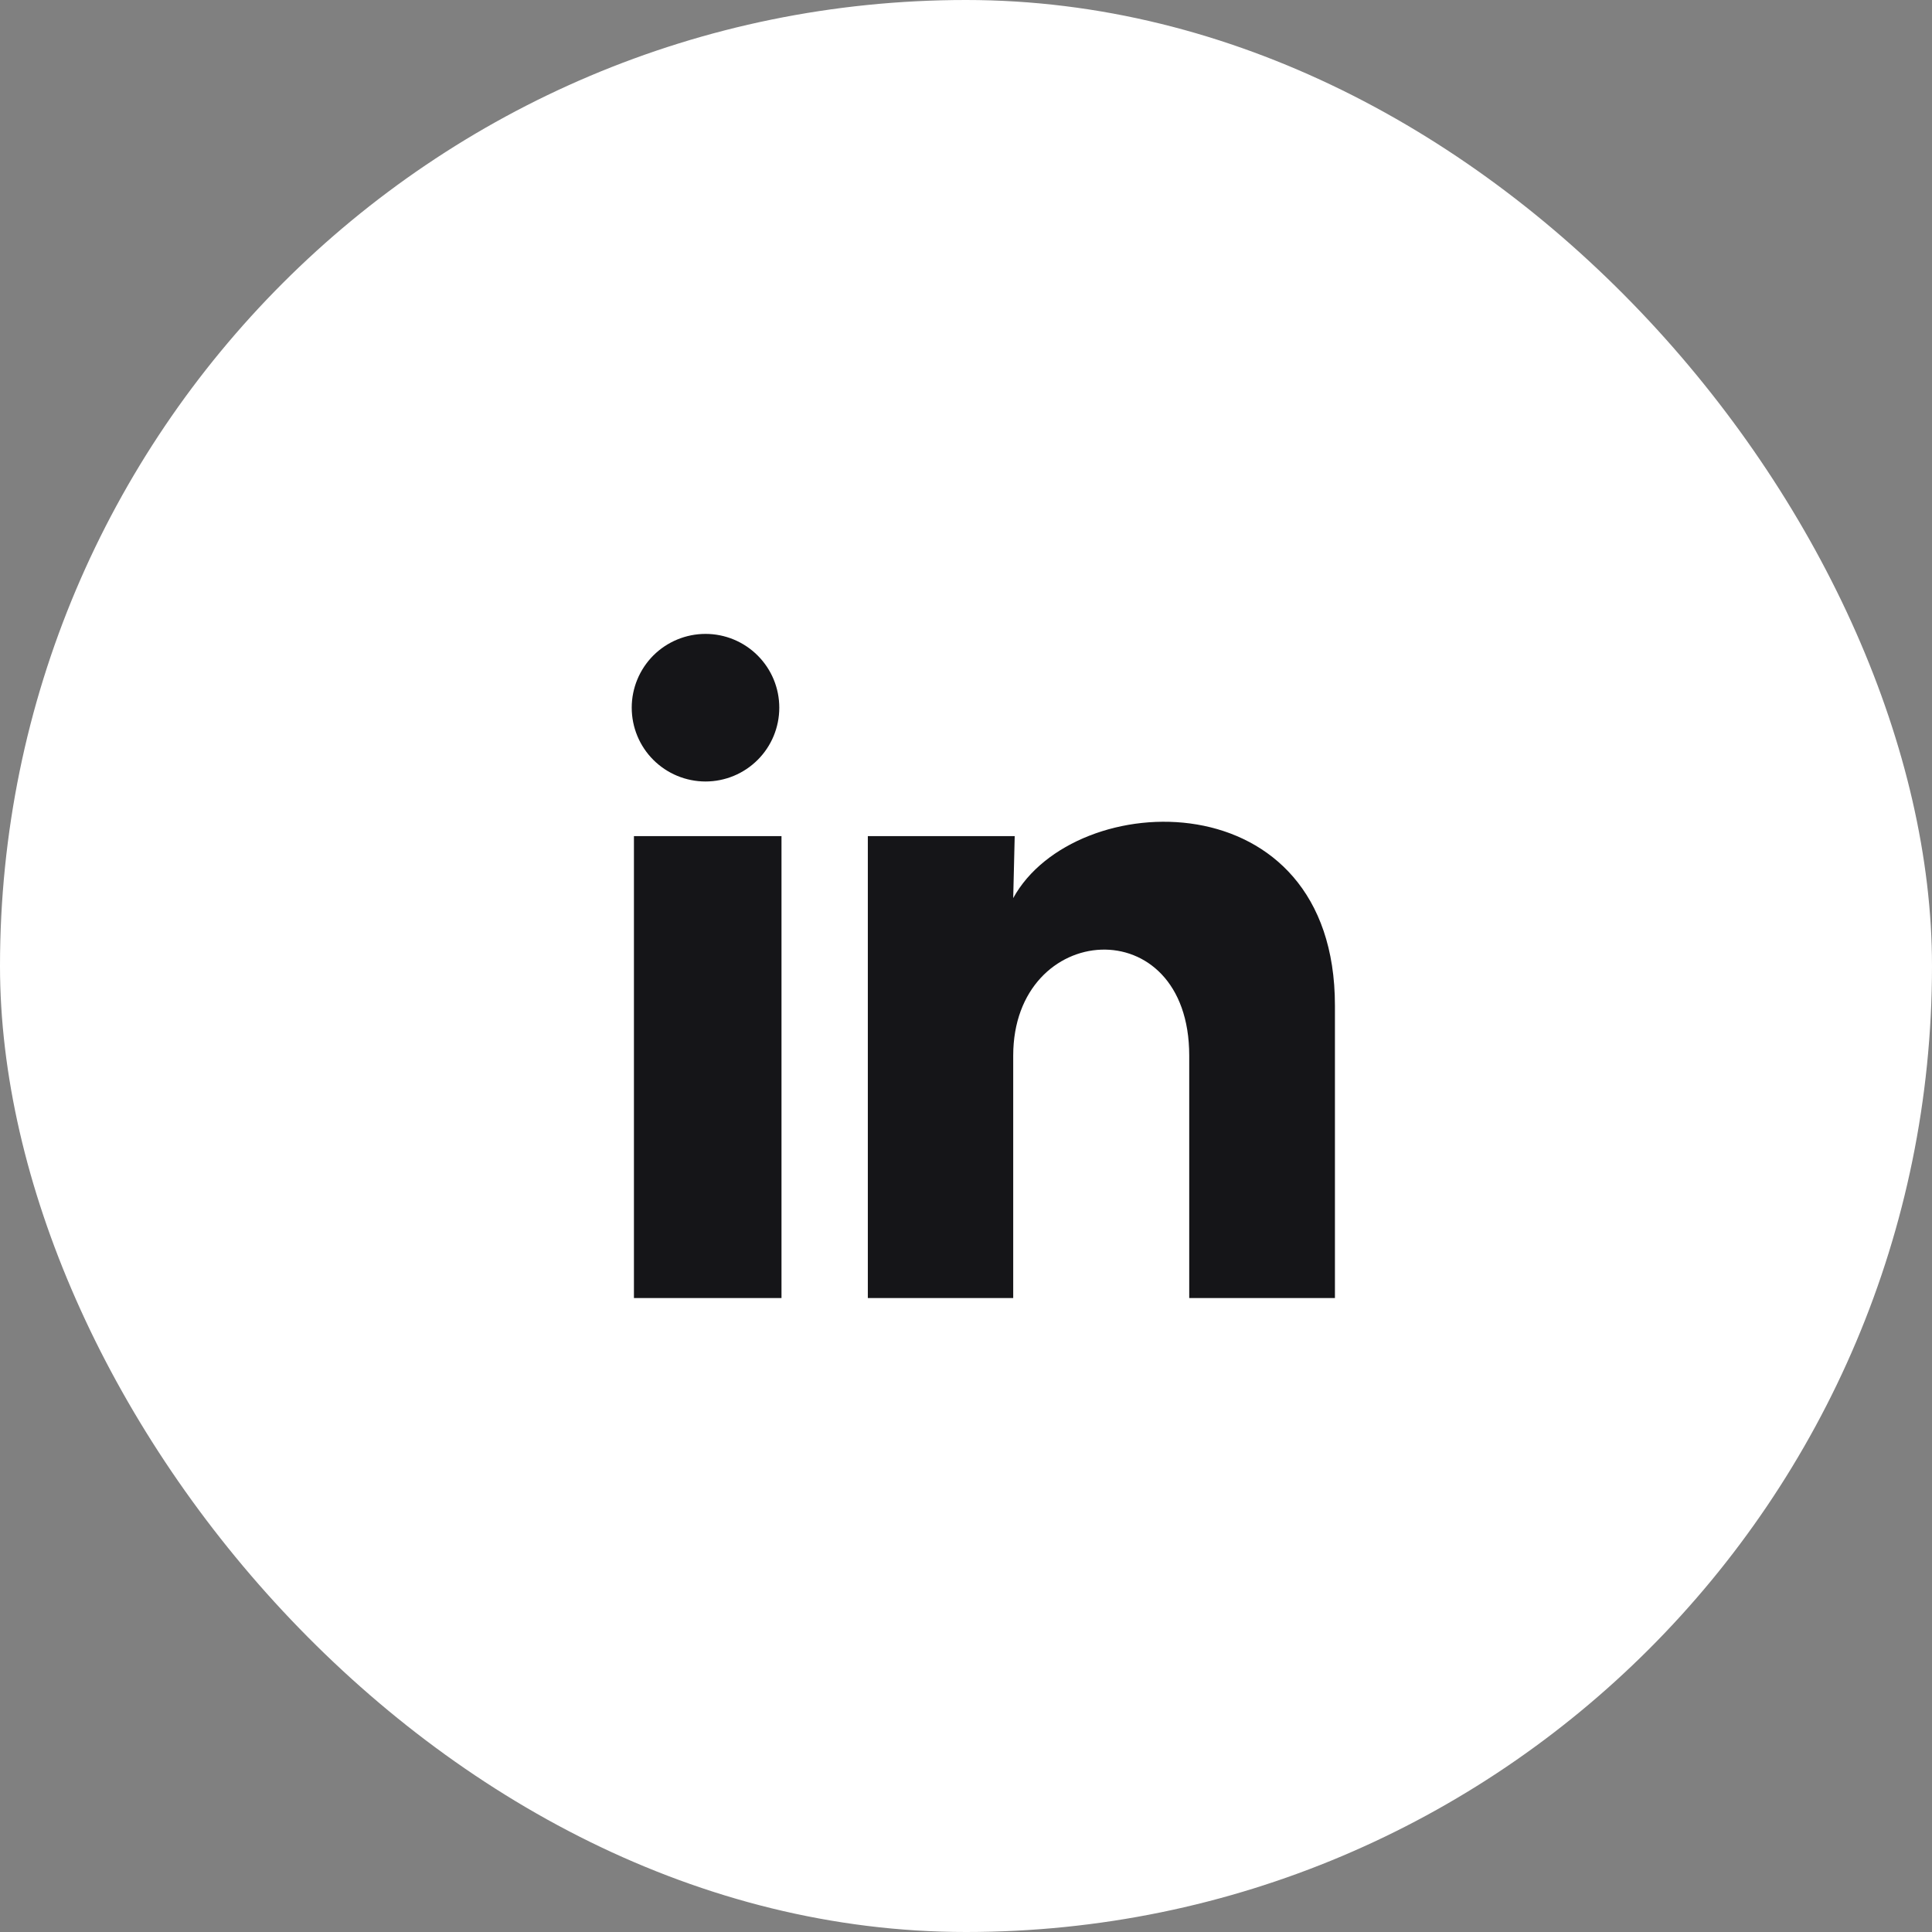
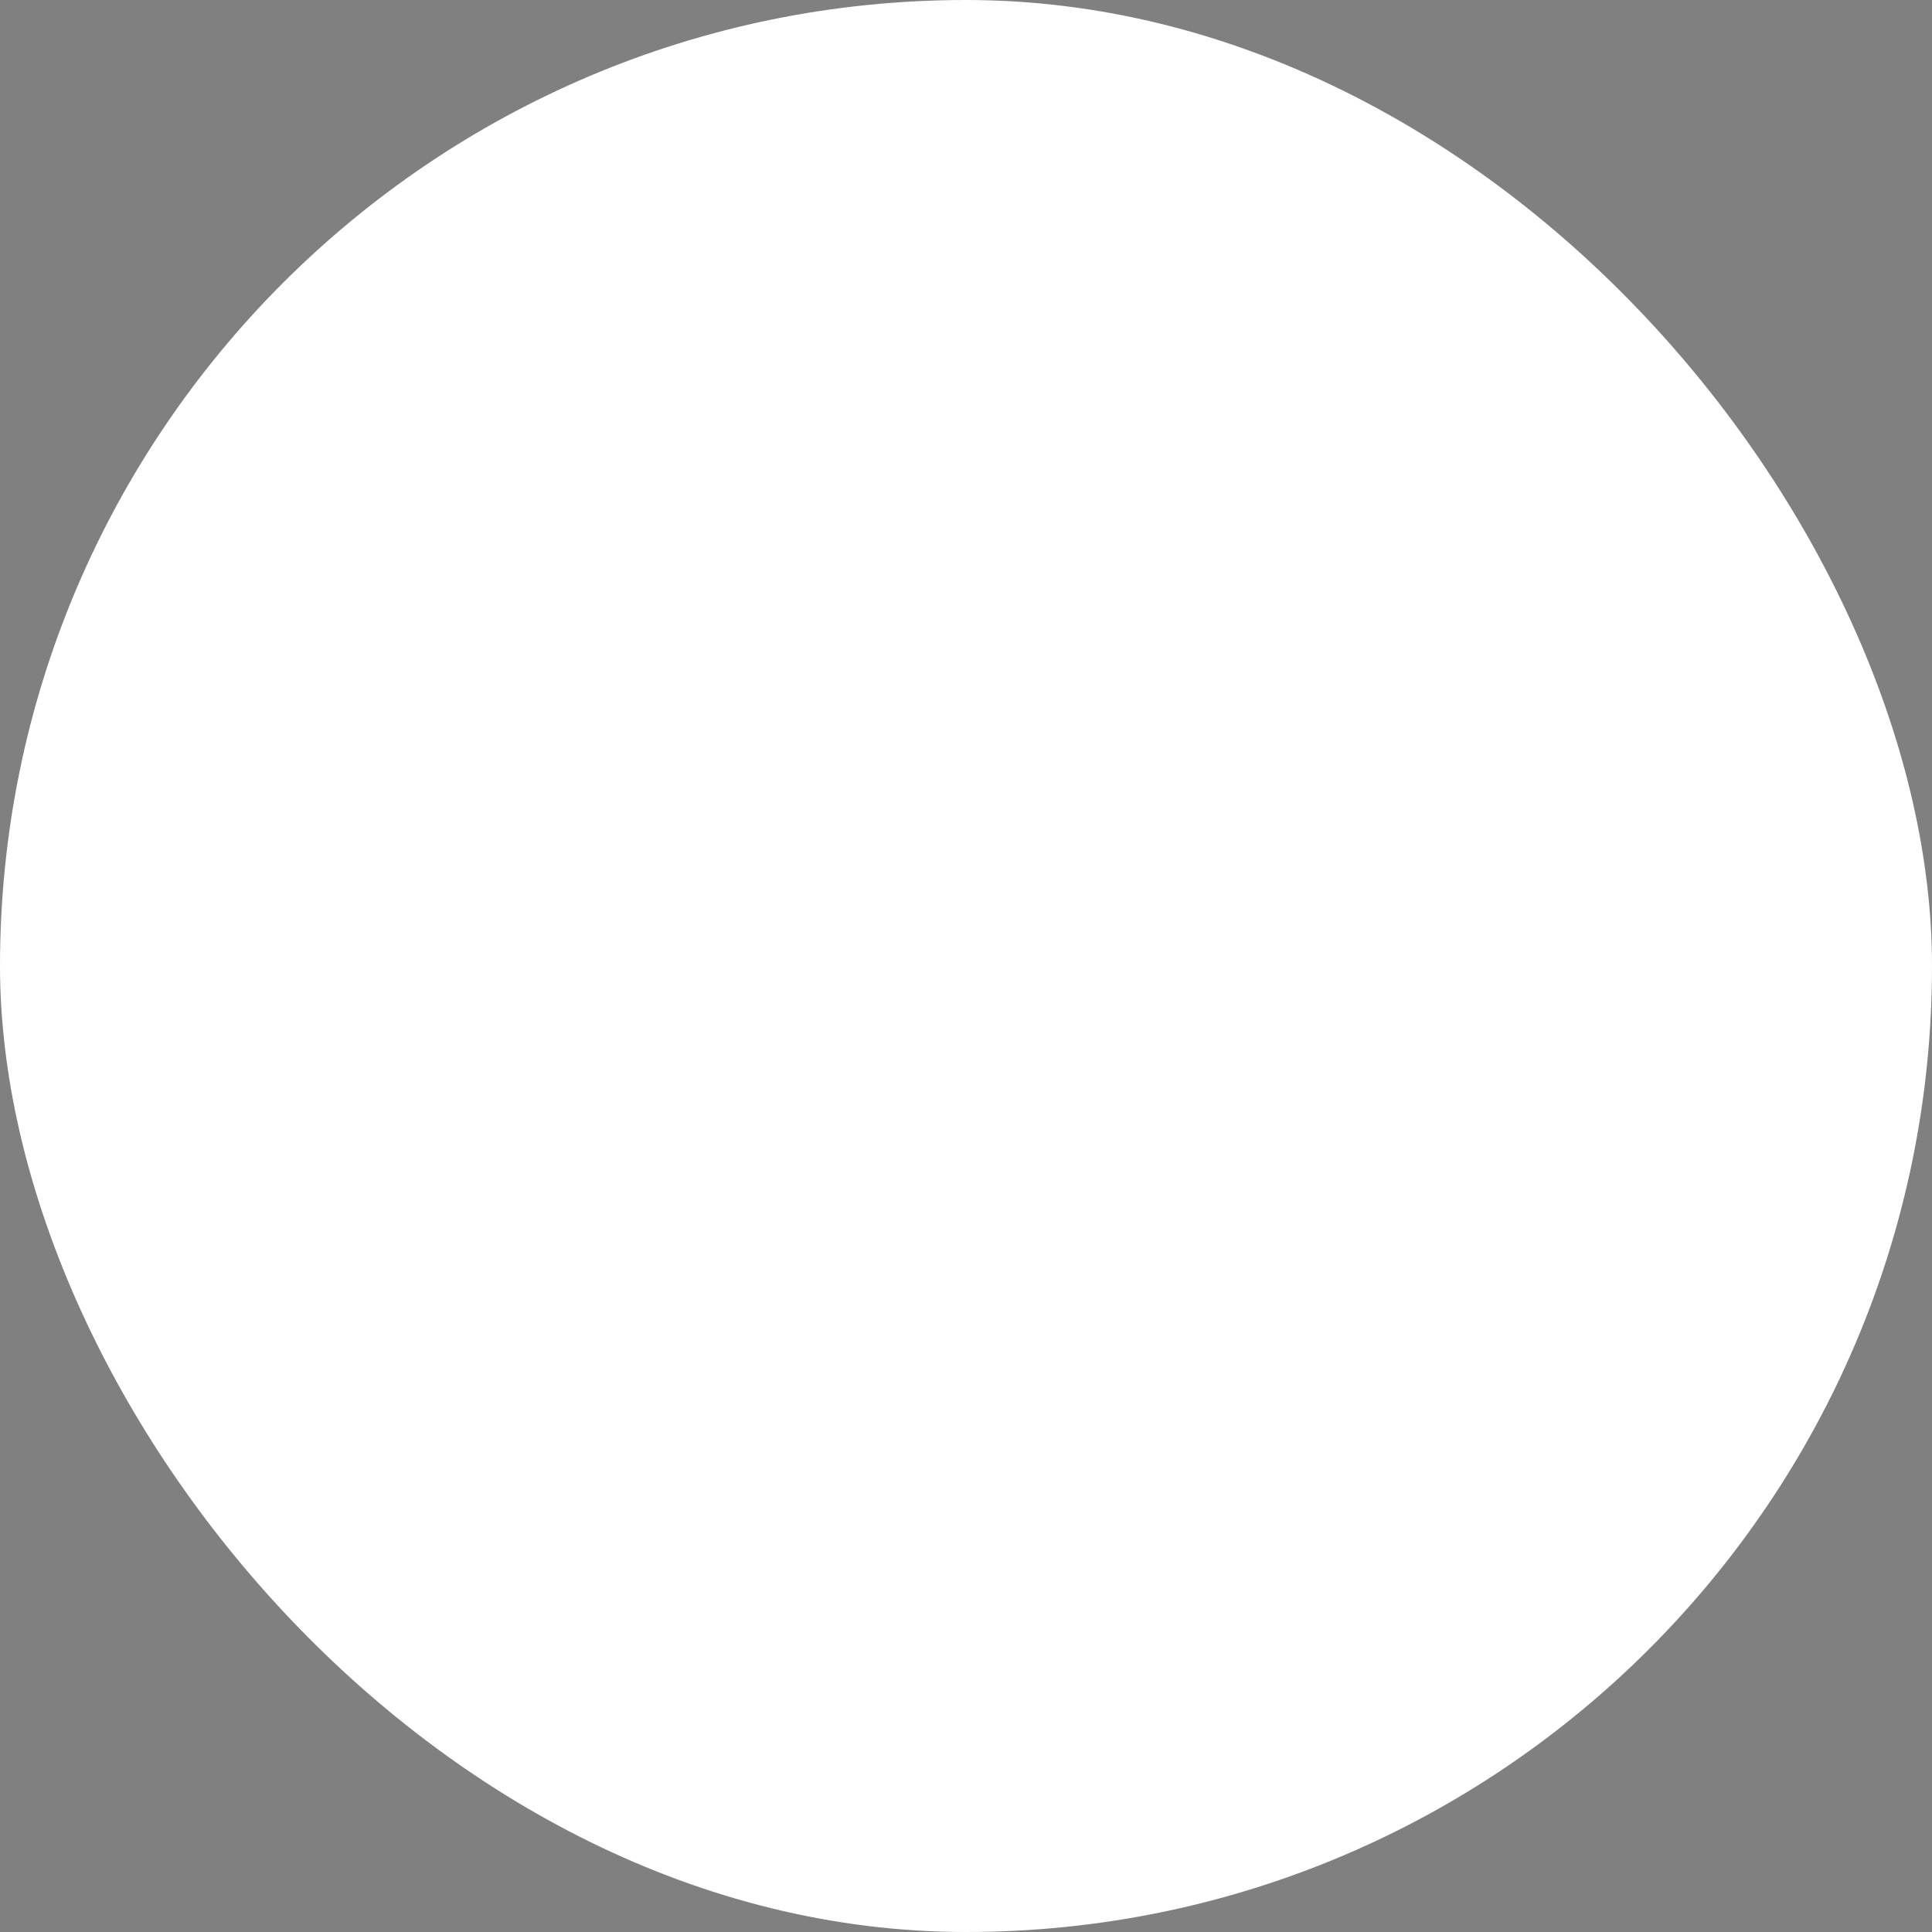
<svg xmlns="http://www.w3.org/2000/svg" width="48" height="48" viewBox="0 0 48 48" fill="none">
  <rect x="0" y="0" width="48" height="48" fill="#808080" stroke="none" />
  <rect width="48" height="48" rx="24" fill="white" />
  <g clip-path="url(#clip0_36_1412)">
-     <path d="M19.361 17.583C19.361 18.07 19.168 18.536 18.824 18.879C18.48 19.223 18.014 19.416 17.527 19.416C17.041 19.415 16.575 19.222 16.231 18.878C15.887 18.534 15.695 18.068 15.695 17.581C15.695 17.095 15.889 16.629 16.232 16.285C16.576 15.942 17.043 15.749 17.529 15.749C18.015 15.749 18.482 15.943 18.825 16.287C19.169 16.631 19.362 17.097 19.361 17.583ZM19.416 20.773H15.75V32.25H19.416V20.773ZM25.21 20.773H21.561V32.25H25.173V26.227C25.173 22.872 29.546 22.561 29.546 26.227V32.25H33.166V24.981C33.166 19.325 26.695 19.536 25.173 22.313L25.21 20.773Z" fill="#151518" />
+     <path d="M19.361 17.583C19.361 18.07 19.168 18.536 18.824 18.879C18.48 19.223 18.014 19.416 17.527 19.416C17.041 19.415 16.575 19.222 16.231 18.878C15.887 18.534 15.695 18.068 15.695 17.581C15.695 17.095 15.889 16.629 16.232 16.285C16.576 15.942 17.043 15.749 17.529 15.749C18.015 15.749 18.482 15.943 18.825 16.287C19.169 16.631 19.362 17.097 19.361 17.583ZM19.416 20.773H15.75V32.25H19.416V20.773ZM25.21 20.773H21.561H25.173V26.227C25.173 22.872 29.546 22.561 29.546 26.227V32.25H33.166V24.981C33.166 19.325 26.695 19.536 25.173 22.313L25.21 20.773Z" fill="#151518" />
  </g>
  <defs>
    <clipPath id="clip0_36_1412">
-       <rect width="22" height="22" fill="white" transform="translate(13 13)" />
-     </clipPath>
+       </clipPath>
  </defs>
</svg>